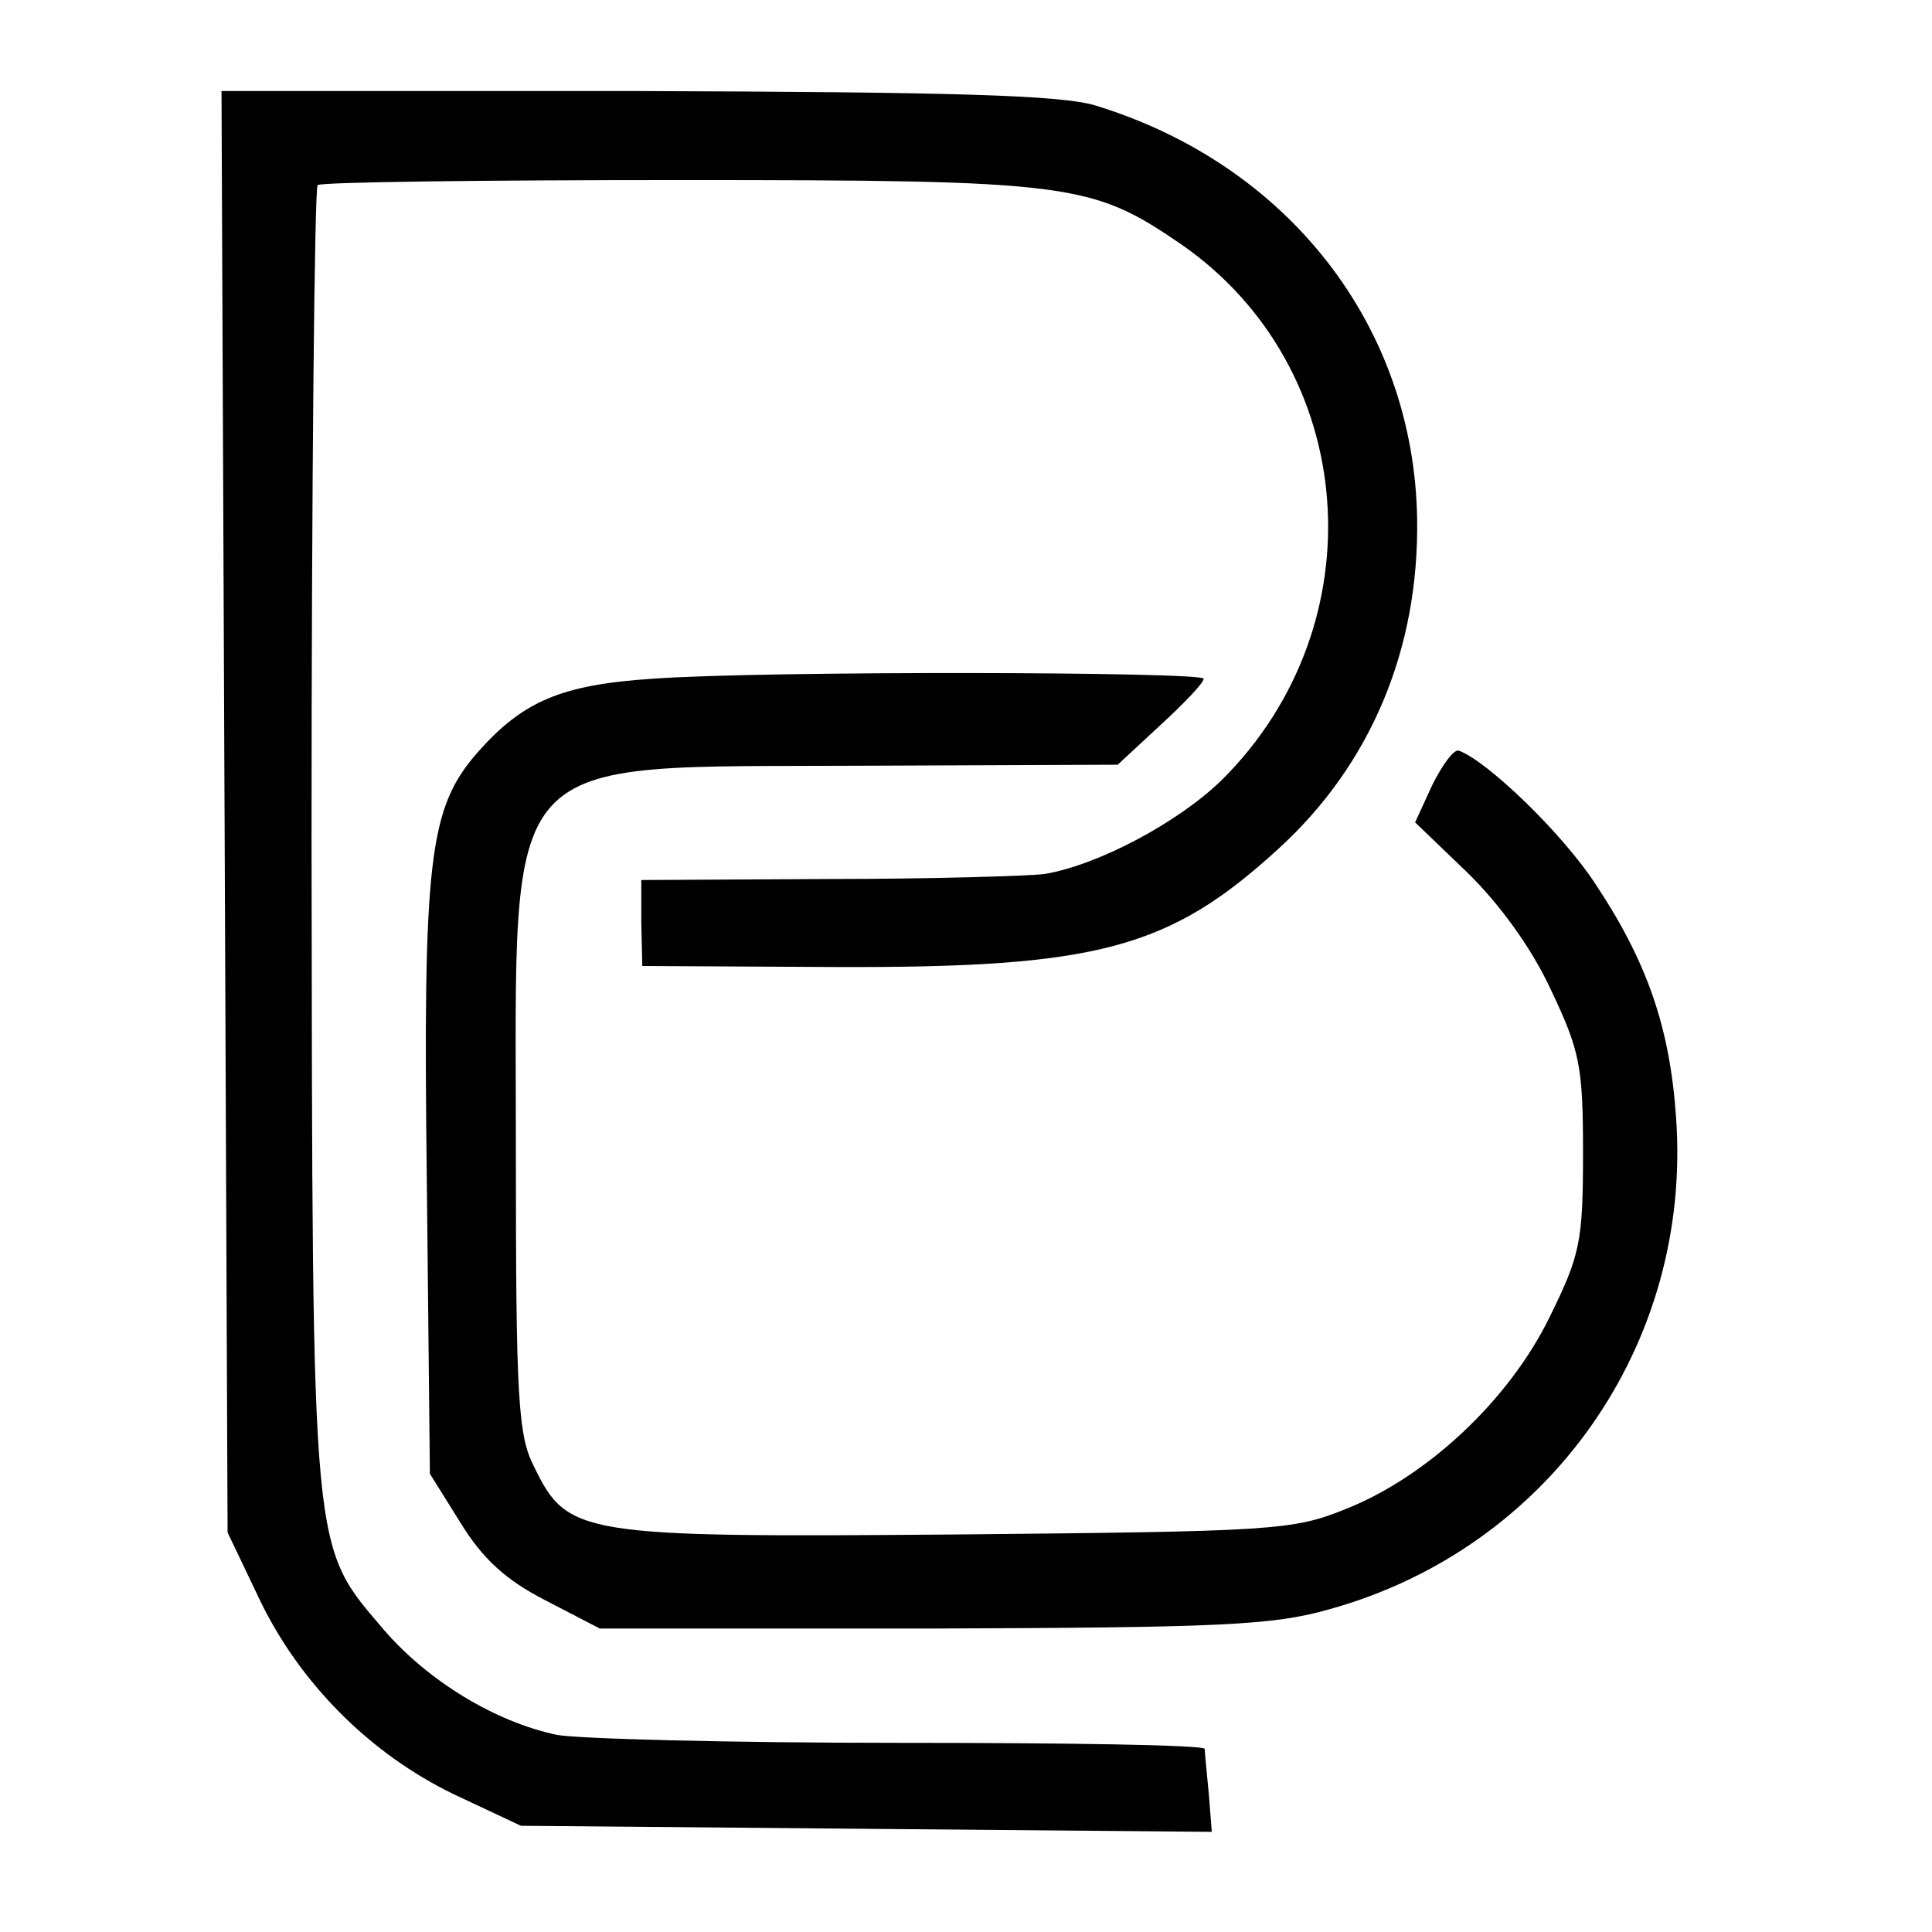
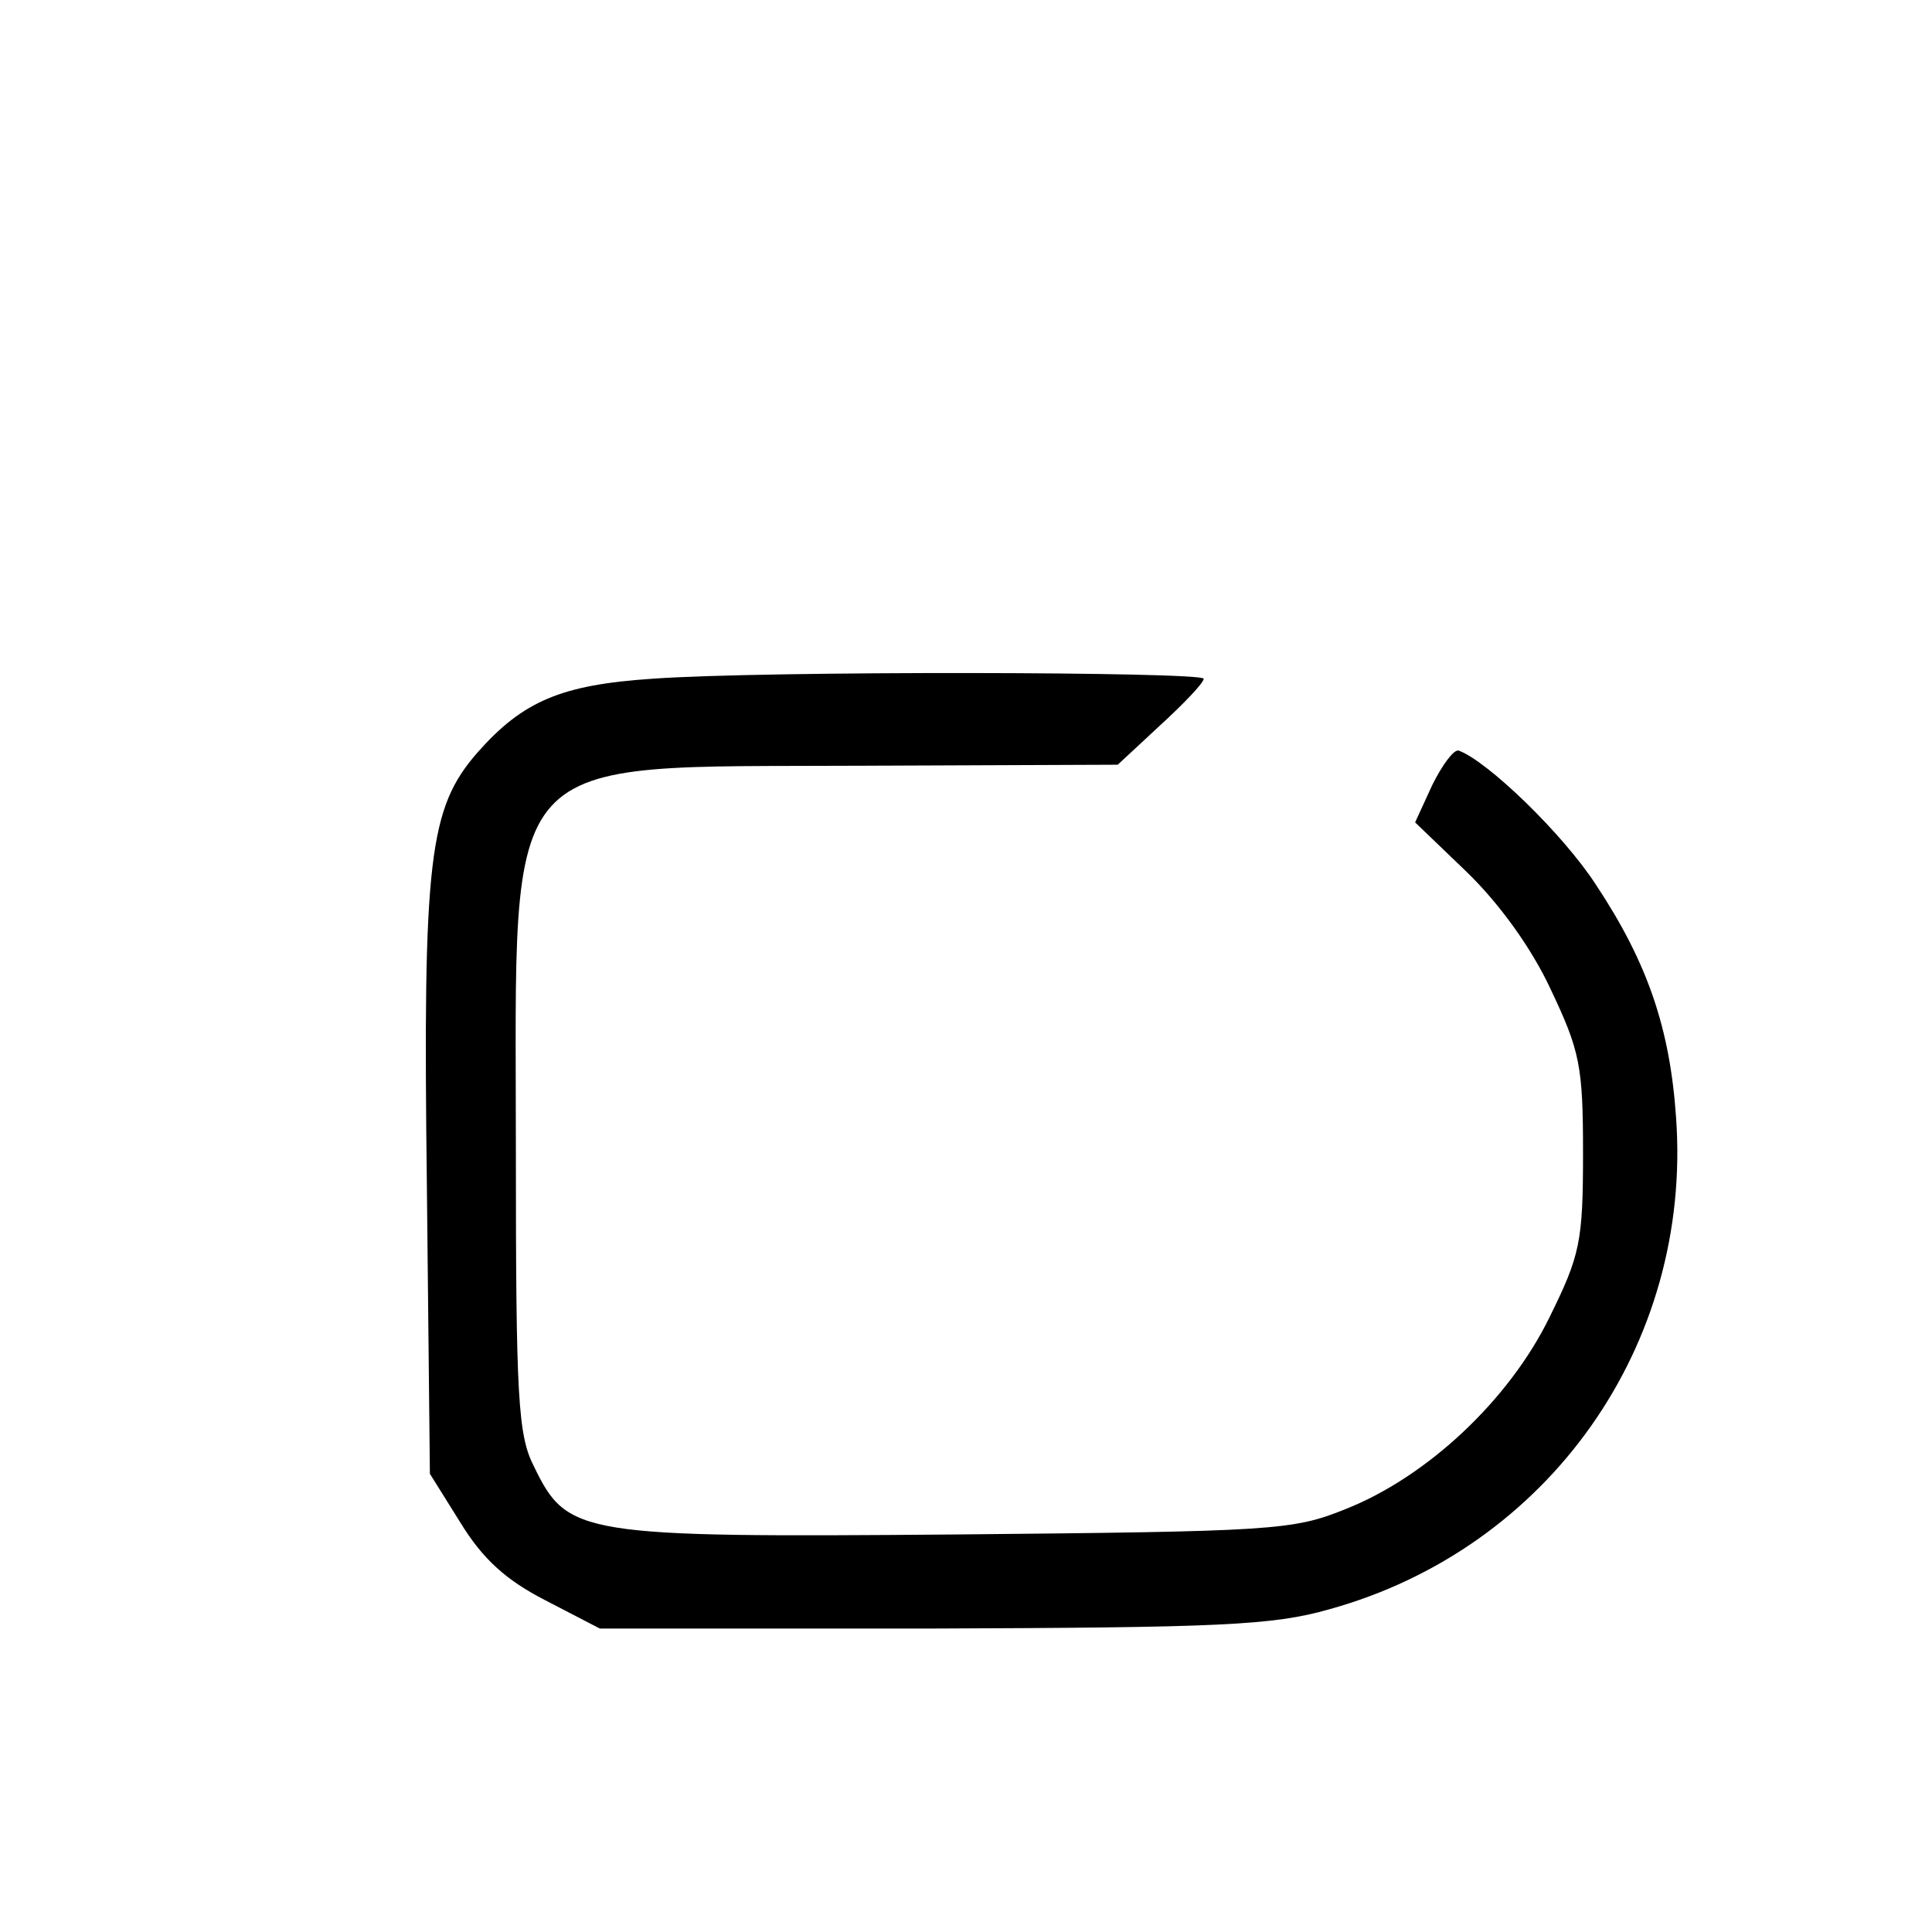
<svg xmlns="http://www.w3.org/2000/svg" version="1.0" width="191pt" height="191pt" viewBox="0 0 191 191" preserveAspectRatio="xMidYMid meet">
  <g transform="translate(0,191) scale(0.1,-0.1)" fill="#000000" stroke="none">
-     <path d="M222 1108 l3 -713 31 -65 c40 -84 110 -154 193 -194 l66 -31 342 -3 341 -3 -3 38 c-2 21 -4 41 -4 44 -1 4 -137 6 -303 6 -167 0 -319 4 -338 8 -61 13 -126 53 -169 102 -74 87 -72 64 -73 783 0 353 3 644 6 647 3 3 164 5 358 5 387 0 407 -3 495 -63 177 -122 196 -376 41 -530 -43 -42 -122 -84 -175 -93 -15 -2 -112 -5 -214 -5 l-185 -1 0 -42 1 -43 190 -1 c260 -1 331 18 439 117 91 83 139 197 137 326 -3 191 -128 351 -319 409 -35 10 -139 13 -454 14 l-409 0 3 -712z" />
    <path d="M645 1239 c-90 -6 -128 -22 -173 -73 -48 -55 -54 -105 -50 -427 l3 -286 30 -48 c22 -36 45 -57 84 -77 l54 -28 328 0 c284 1 337 3 393 19 217 60 359 261 343 486 -6 88 -28 153 -79 230 -33 51 -108 123 -136 133 -5 1 -16 -14 -26 -34 l-17 -37 51 -49 c32 -31 64 -75 83 -116 29 -61 32 -76 32 -162 0 -88 -3 -101 -33 -162 -40 -82 -121 -158 -202 -190 -52 -21 -71 -22 -386 -25 -371 -3 -383 -1 -416 67 -16 31 -18 68 -18 313 0 402 -21 378 343 380 l252 1 42 39 c24 22 43 42 43 46 0 7 -436 8 -545 0z" />
  </g>
</svg>